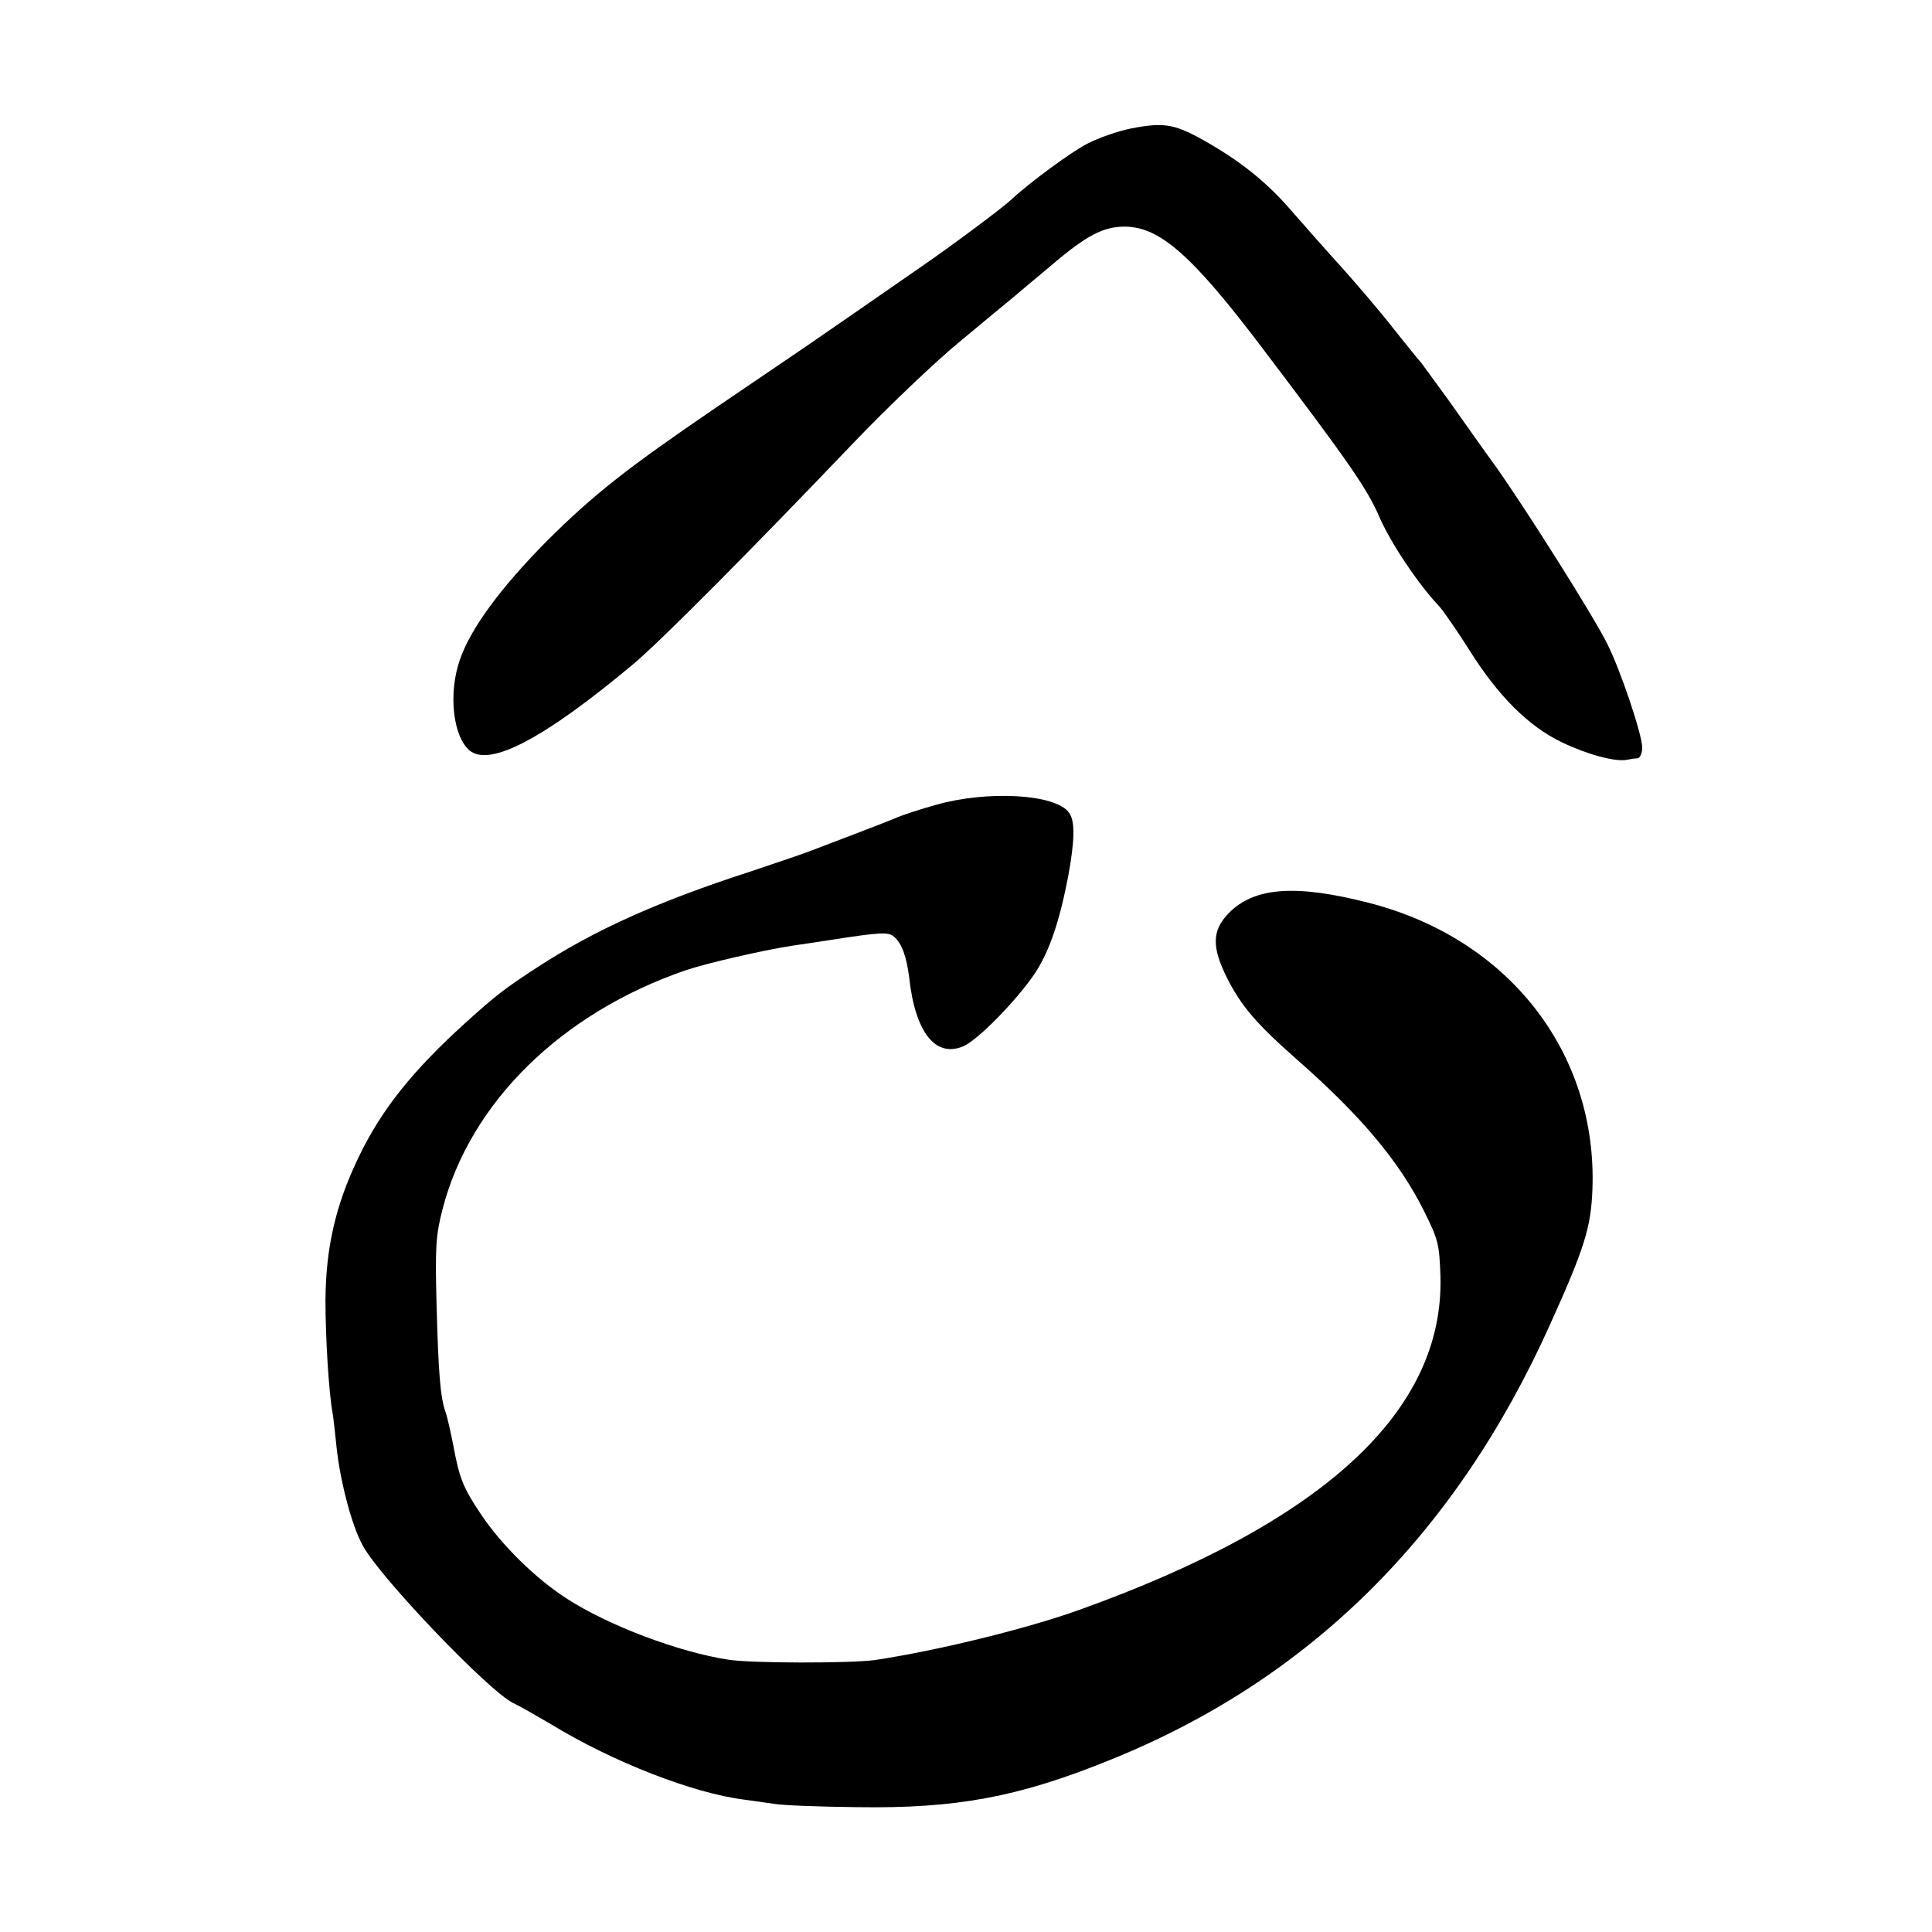
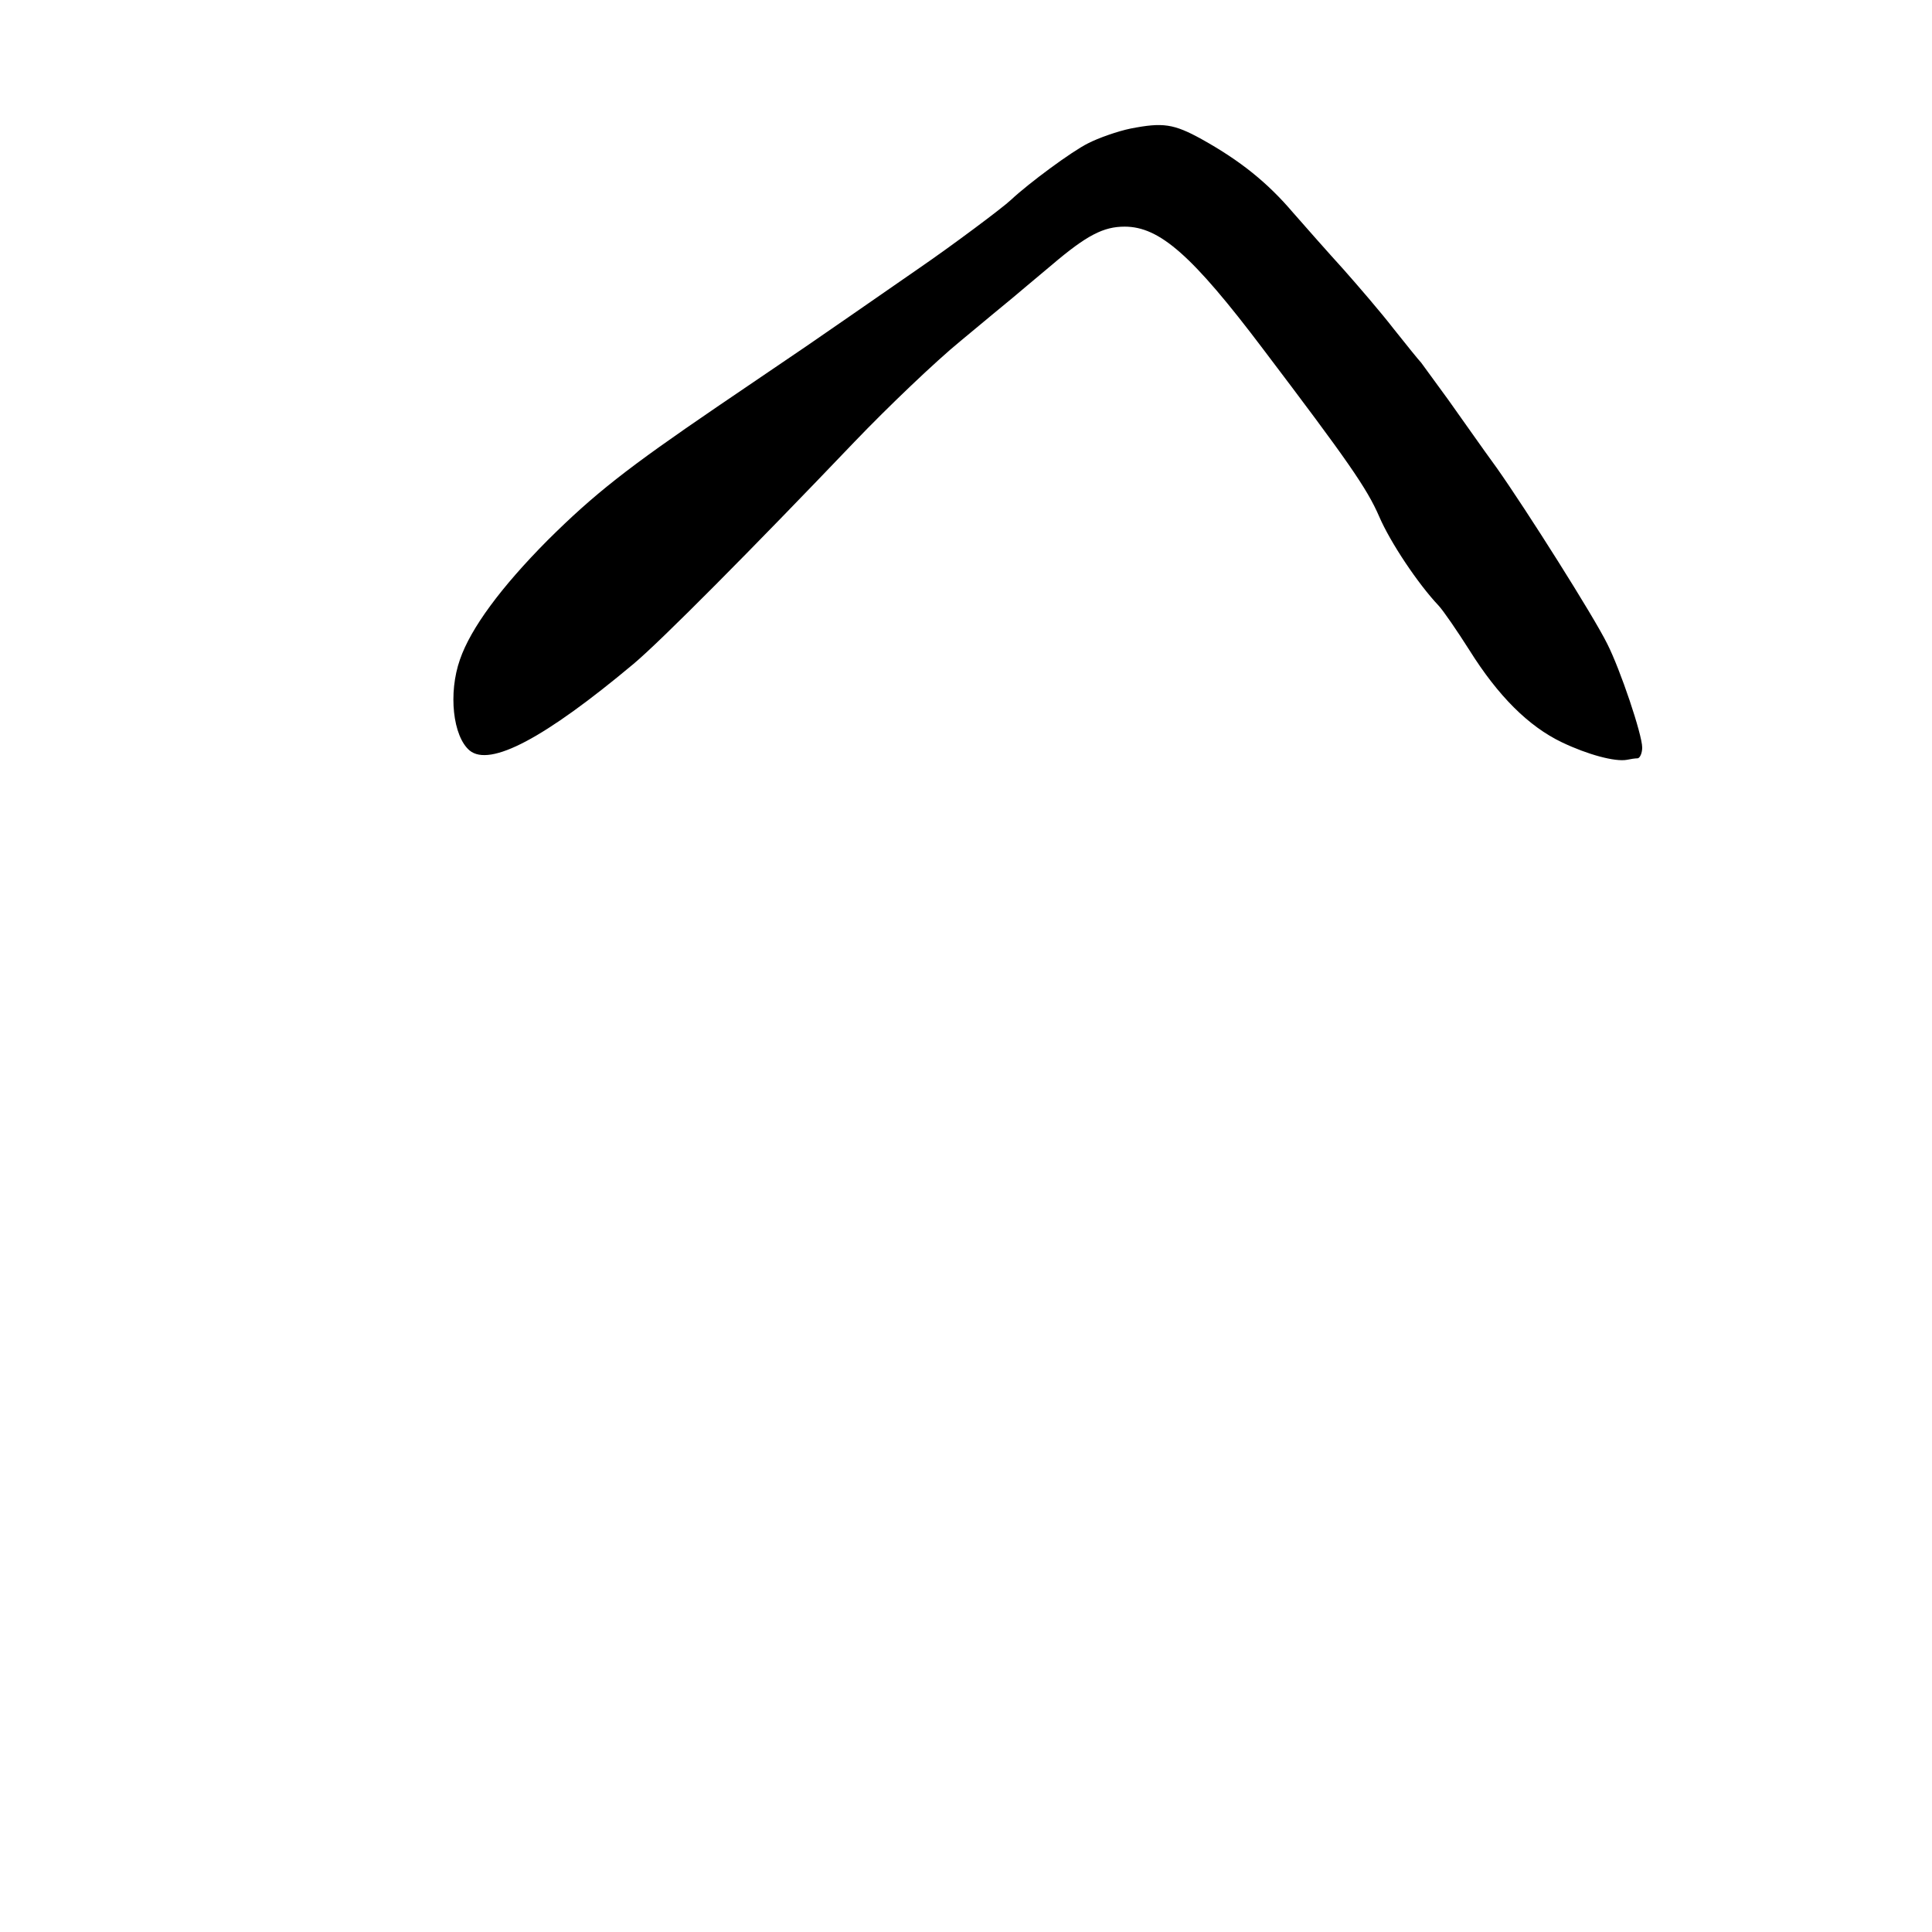
<svg xmlns="http://www.w3.org/2000/svg" version="1.0" width="520pt" height="520pt" viewBox="0 0 520 520" preserveAspectRatio="xMidYMid meet">
  <g transform="translate(0,520) scale(0.1,-0.1)" fill="#000000" stroke="none">
-     <path d="M3043 4854 c-34 -7 -86 -25 -115 -40 -44 -22 -159 -107 -207 -152 -22 -21 -160 -124 -246 -183 -186 -129 -215 -149 -305 -211 -52 -35 -160 -109 -240 -163 -242 -165 -330 -234 -456 -359 -126 -127 -207 -237 -236 -321 -32 -91 -19 -207 26 -245 55 -45 202 33 441 233 74 62 318 308 595 598 91 95 219 217 285 271 66 55 129 107 140 116 11 9 59 50 106 89 94 80 139 103 196 103 94 0 182 -77 373 -330 228 -301 279 -374 312 -450 30 -70 105 -182 160 -240 13 -14 50 -68 83 -120 77 -123 159 -205 249 -248 69 -33 143 -53 175 -47 9 2 22 4 29 4 6 1 12 14 12 29 0 35 -59 210 -94 279 -37 75 -218 361 -297 473 -38 52 -96 135 -131 184 -35 48 -68 93 -73 100 -6 6 -39 47 -74 91 -34 44 -96 116 -135 160 -40 44 -101 113 -136 153 -68 80 -141 139 -245 197 -76 42 -105 46 -192 29z" />
-     <path d="M2520 3034 c-47 -13 -94 -29 -105 -34 -11 -5 -63 -25 -115 -45 -52 -20 -105 -40 -118 -45 -12 -5 -85 -30 -163 -56 -250 -81 -420 -158 -572 -257 -89 -58 -111 -75 -191 -147 -146 -132 -229 -236 -291 -365 -62 -129 -88 -243 -89 -385 0 -100 9 -249 19 -302 2 -9 6 -48 10 -85 9 -94 41 -219 72 -274 47 -86 337 -389 403 -422 19 -9 64 -35 100 -56 168 -103 386 -188 525 -205 22 -3 57 -8 78 -11 21 -4 122 -8 225 -9 265 -4 433 27 677 126 538 216 932 606 1187 1173 93 206 110 261 114 363 14 369 -226 676 -602 772 -198 51 -310 42 -378 -29 -44 -46 -45 -90 -3 -174 38 -75 79 -123 188 -219 172 -151 275 -274 341 -406 39 -78 42 -90 45 -177 10 -363 -314 -662 -972 -898 -142 -51 -383 -110 -550 -135 -63 -9 -335 -9 -395 1 -132 20 -323 92 -434 164 -83 53 -176 144 -232 228 -47 70 -58 97 -74 185 -7 36 -16 76 -21 90 -14 40 -19 104 -24 290 -4 153 -2 185 16 255 74 287 320 529 656 644 61 20 209 54 288 66 22 3 67 10 100 15 135 21 156 22 171 9 21 -17 34 -54 41 -109 16 -149 71 -218 146 -186 39 17 141 121 191 194 40 60 67 139 91 263 18 98 19 150 2 172 -36 50 -219 60 -357 21z" />
+     <path d="M3043 4854 c-34 -7 -86 -25 -115 -40 -44 -22 -159 -107 -207 -152 -22 -21 -160 -124 -246 -183 -186 -129 -215 -149 -305 -211 -52 -35 -160 -109 -240 -163 -242 -165 -330 -234 -456 -359 -126 -127 -207 -237 -236 -321 -32 -91 -19 -207 26 -245 55 -45 202 33 441 233 74 62 318 308 595 598 91 95 219 217 285 271 66 55 129 107 140 116 11 9 59 50 106 89 94 80 139 103 196 103 94 0 182 -77 373 -330 228 -301 279 -374 312 -450 30 -70 105 -182 160 -240 13 -14 50 -68 83 -120 77 -123 159 -205 249 -248 69 -33 143 -53 175 -47 9 2 22 4 29 4 6 1 12 14 12 29 0 35 -59 210 -94 279 -37 75 -218 361 -297 473 -38 52 -96 135 -131 184 -35 48 -68 93 -73 100 -6 6 -39 47 -74 91 -34 44 -96 116 -135 160 -40 44 -101 113 -136 153 -68 80 -141 139 -245 197 -76 42 -105 46 -192 29" />
  </g>
</svg>